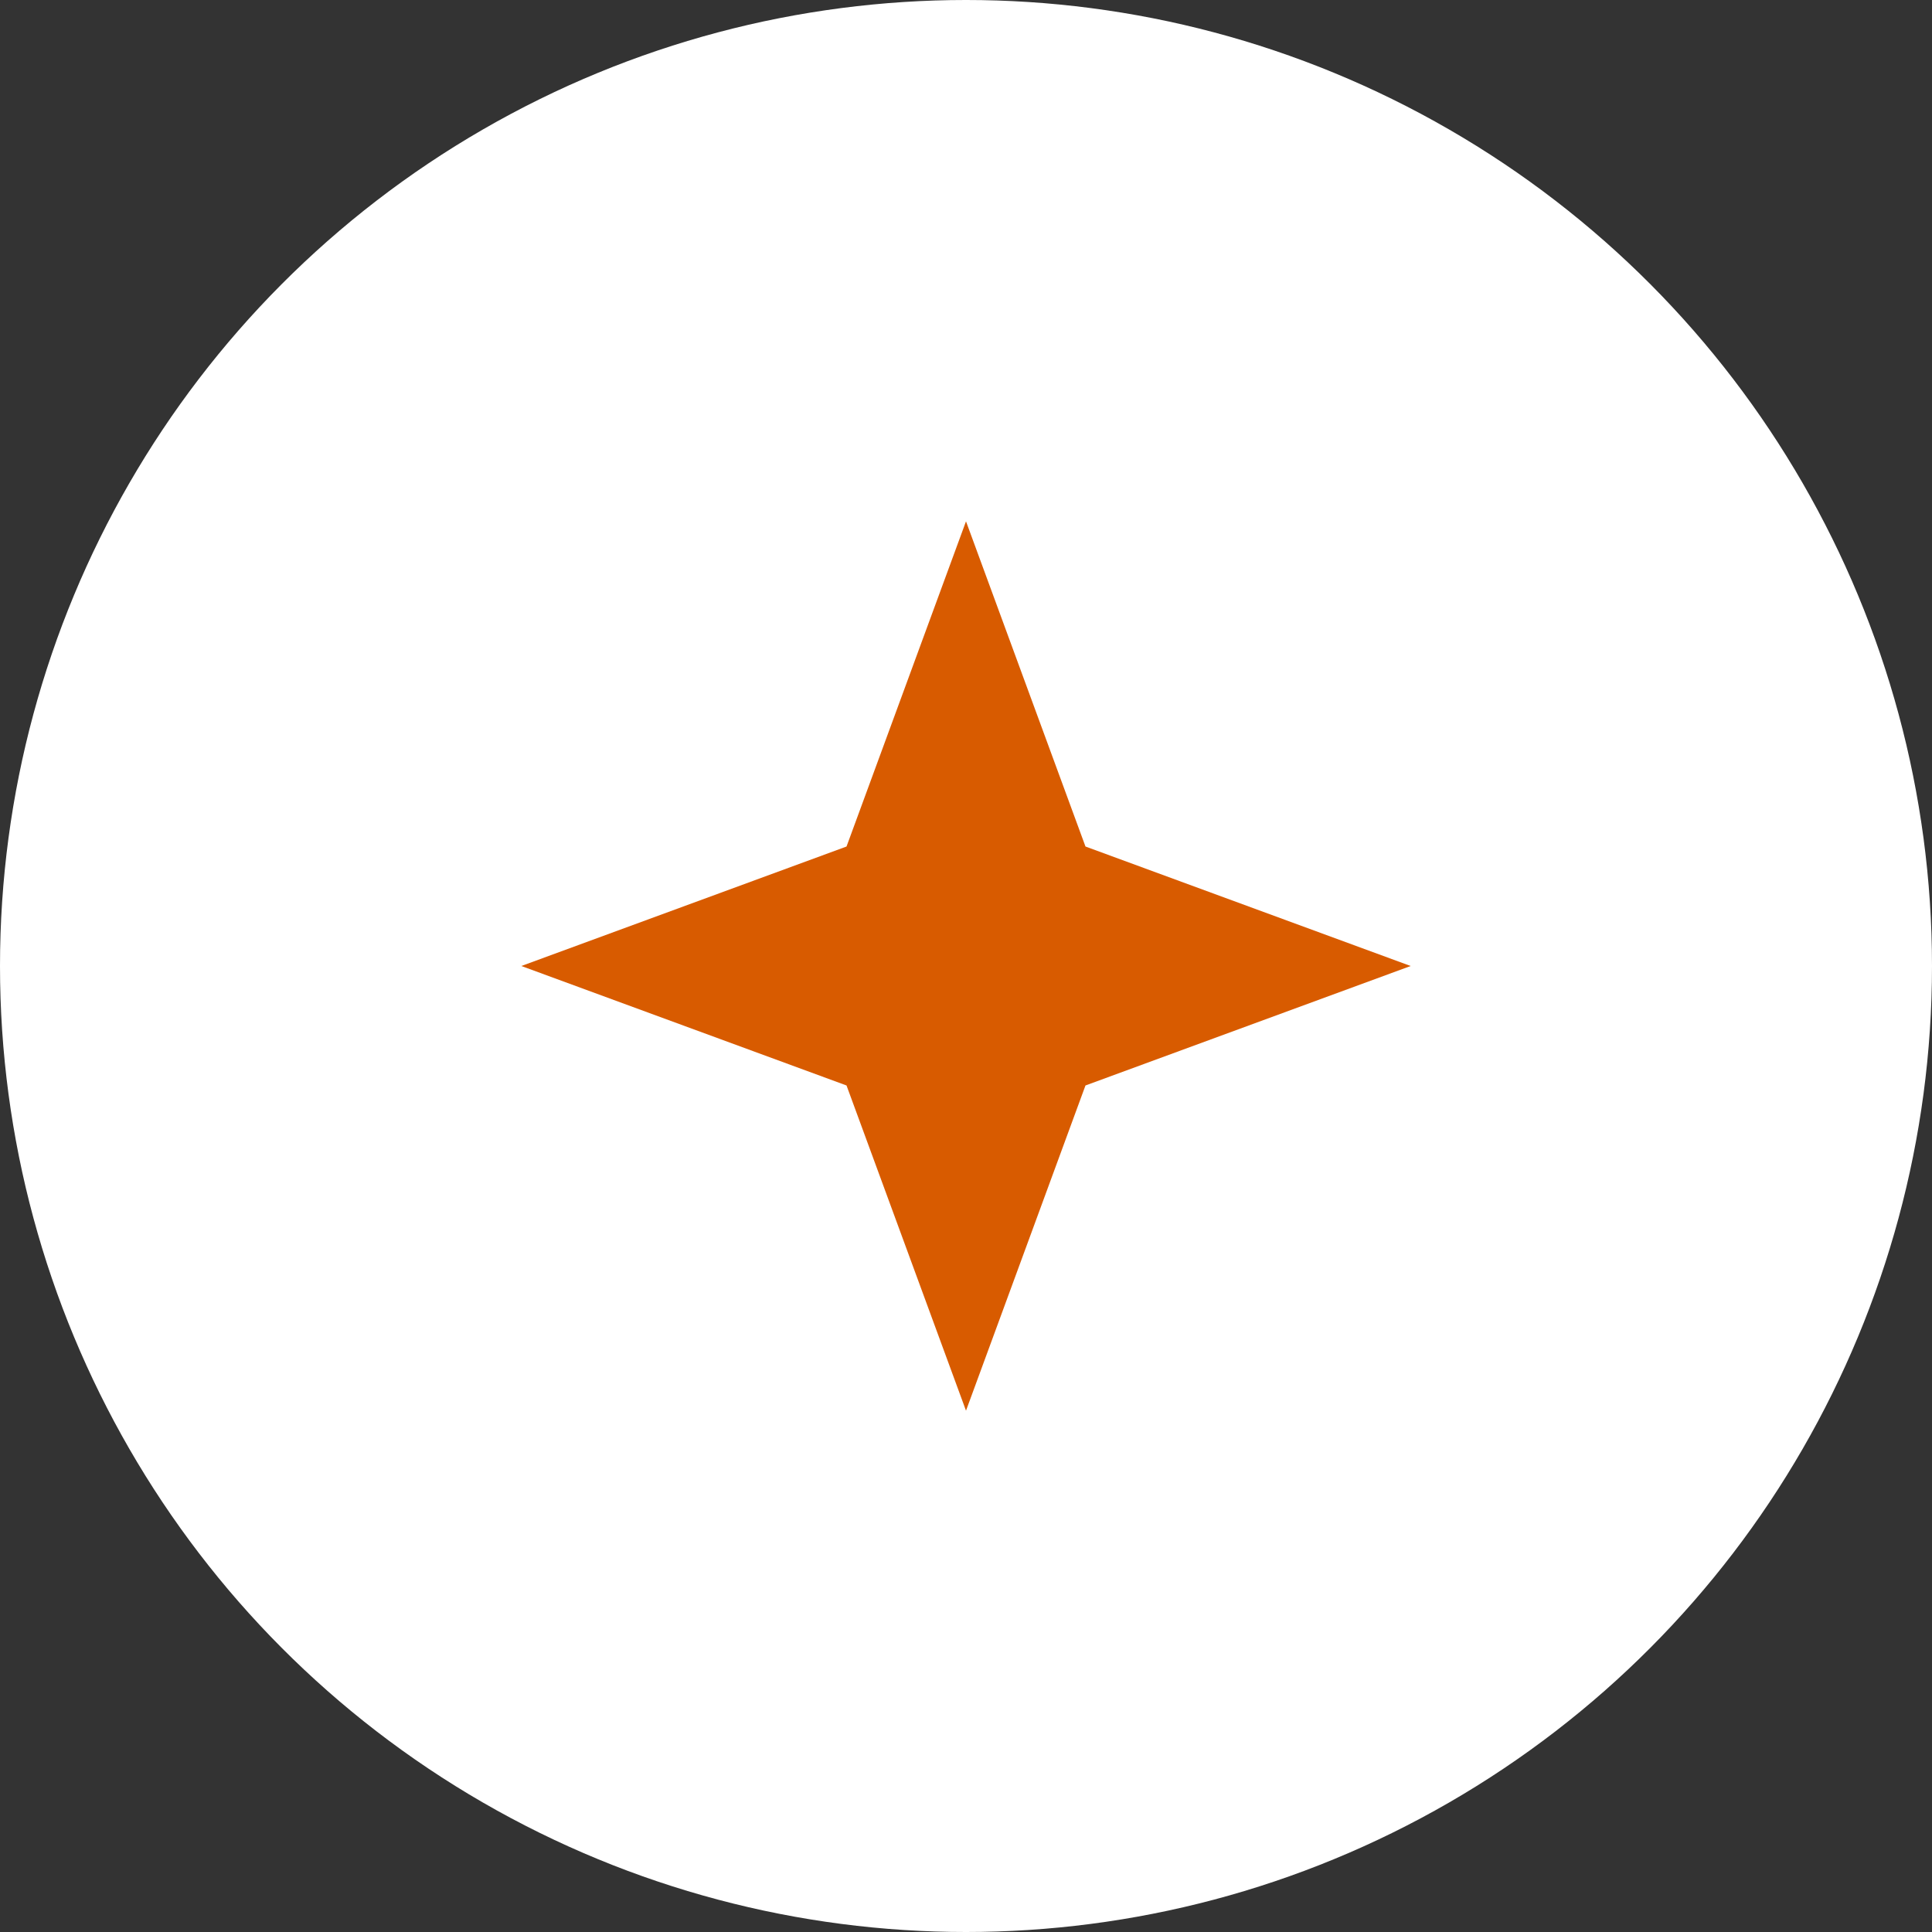
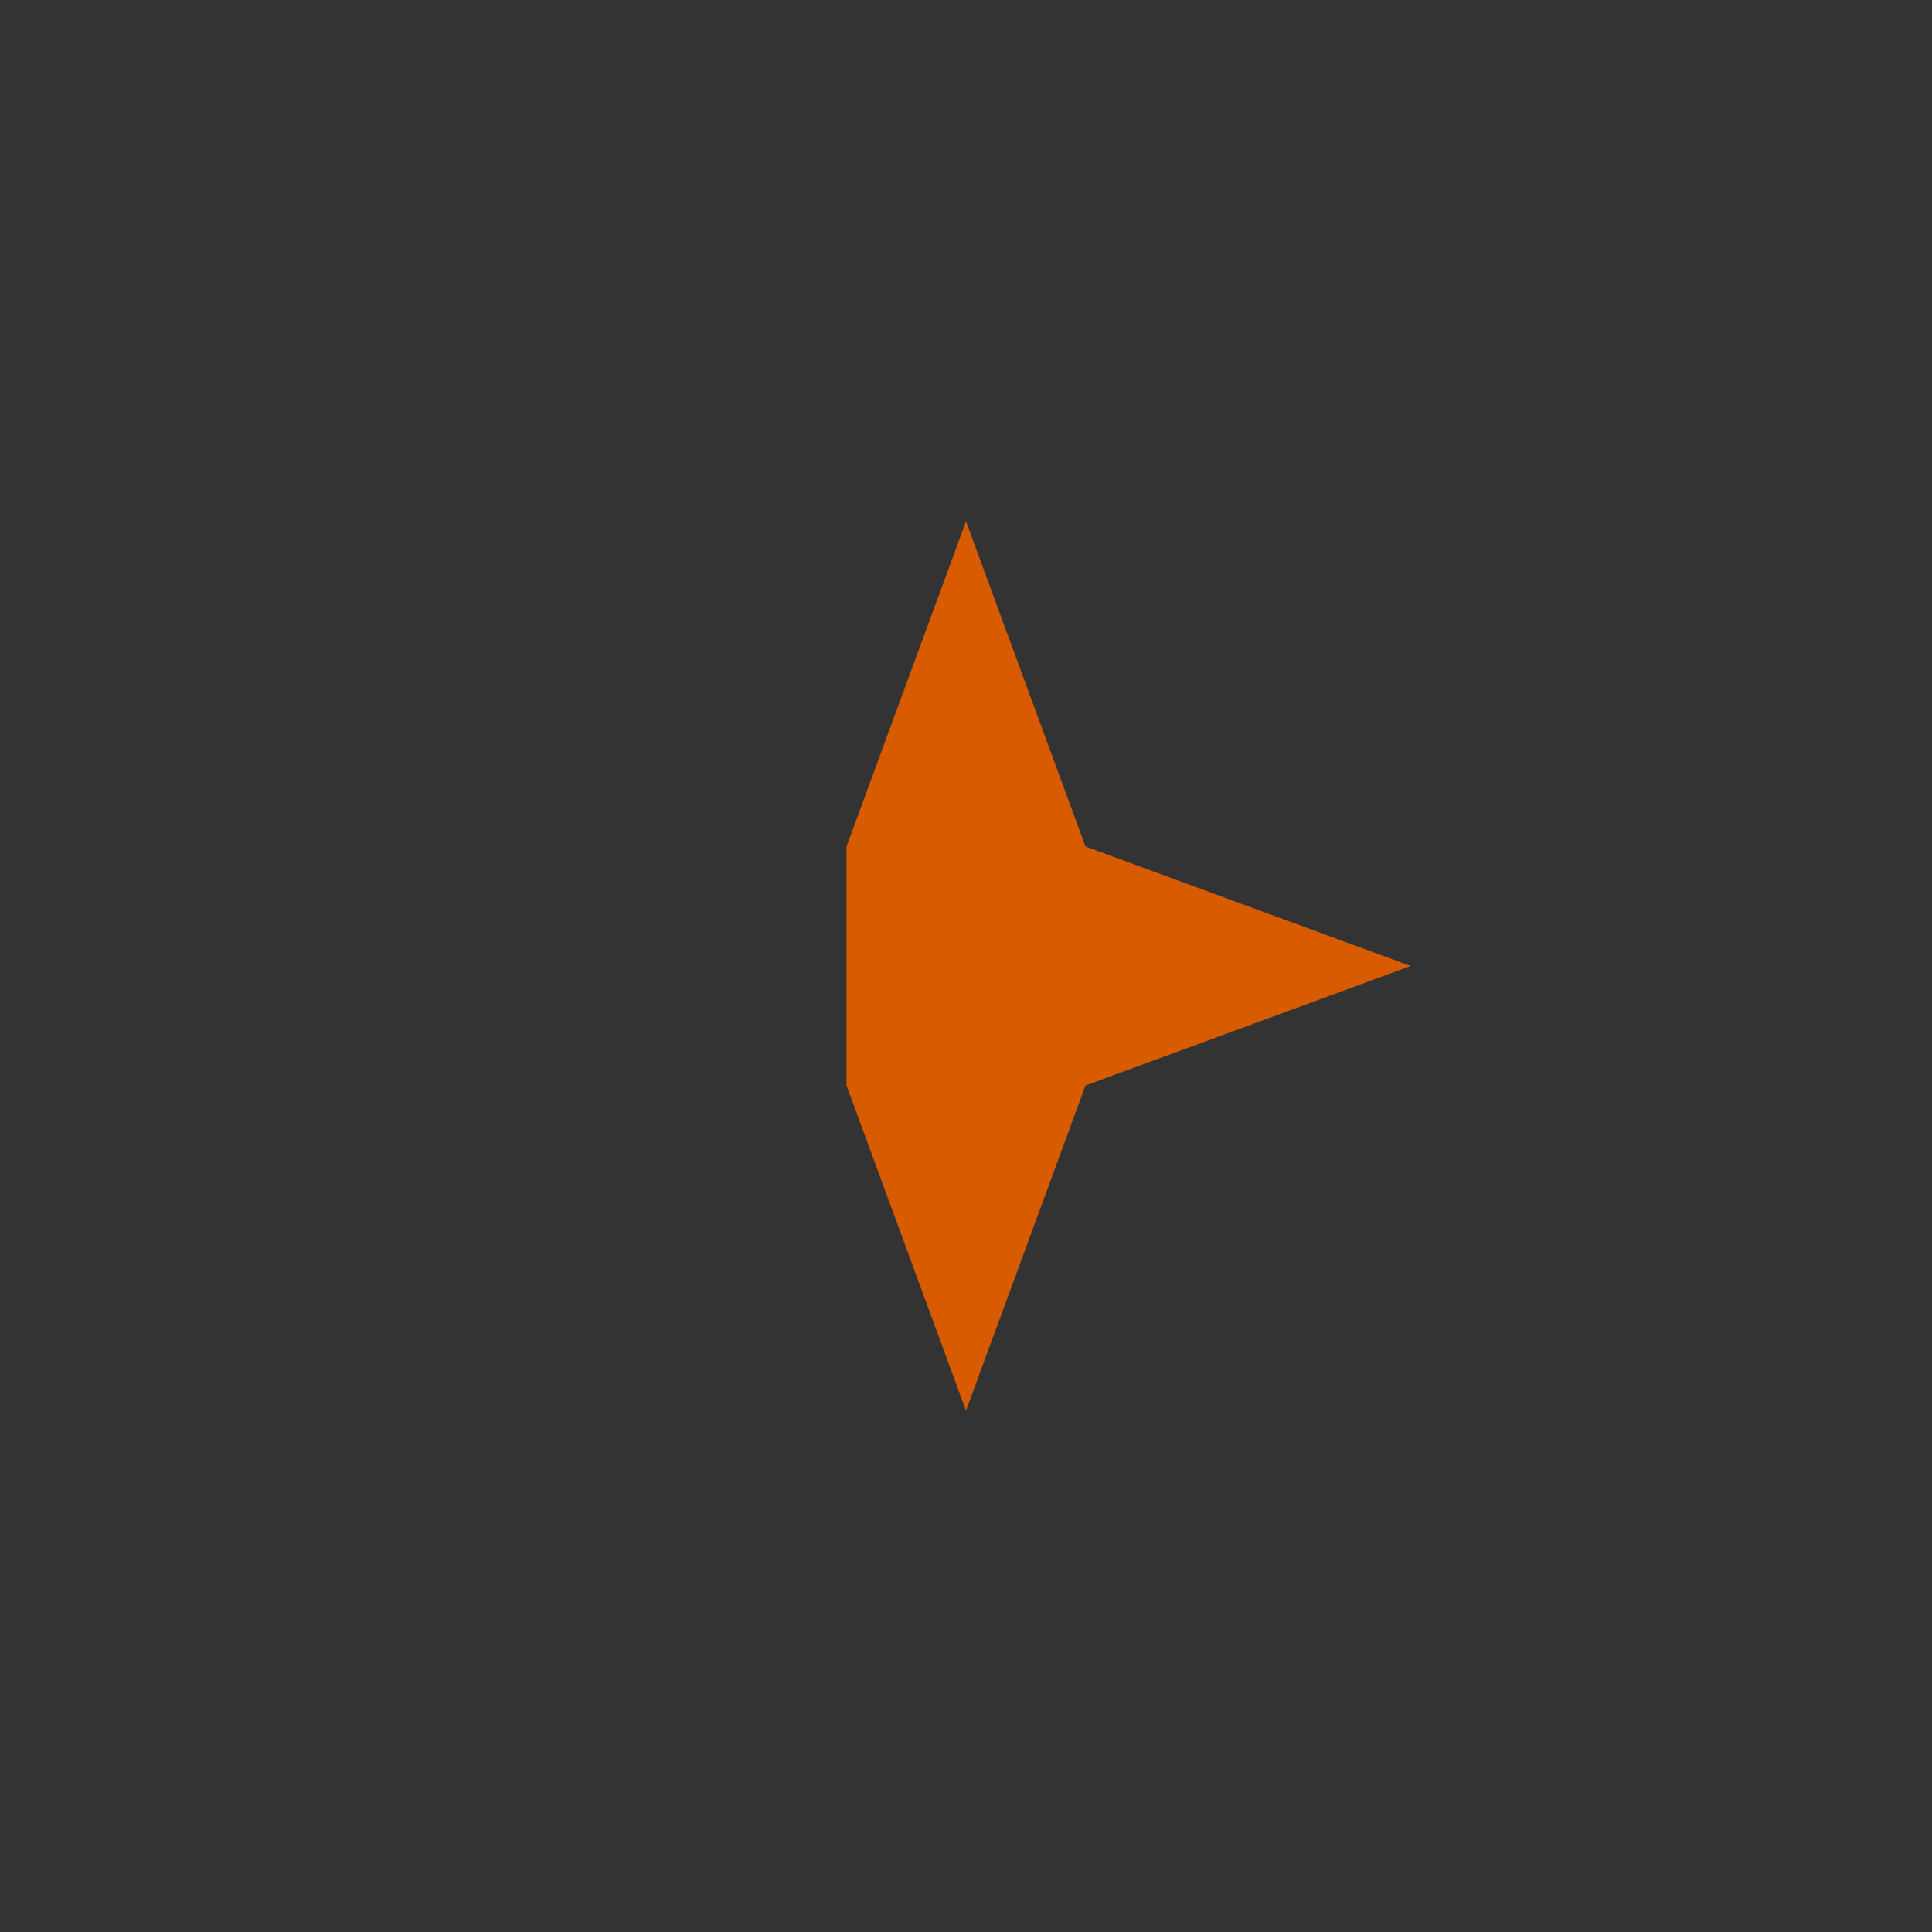
<svg xmlns="http://www.w3.org/2000/svg" width="63" height="63" viewBox="0 0 63 63" fill="none">
  <rect x="0" y="0" width="63" height="63" fill="#333333" stroke="none" />
-   <circle cx="31.5" cy="31.5" r="31.5" fill="white" />
-   <path d="M31.5 17L35.396 27.604L46 31.5L35.396 35.396L31.5 46L27.604 35.396L17 31.5L27.604 27.604L31.5 17Z" fill="#D85B00" />
+   <path d="M31.5 17L35.396 27.604L46 31.5L35.396 35.396L31.5 46L27.604 35.396L27.604 27.604L31.5 17Z" fill="#D85B00" />
</svg>